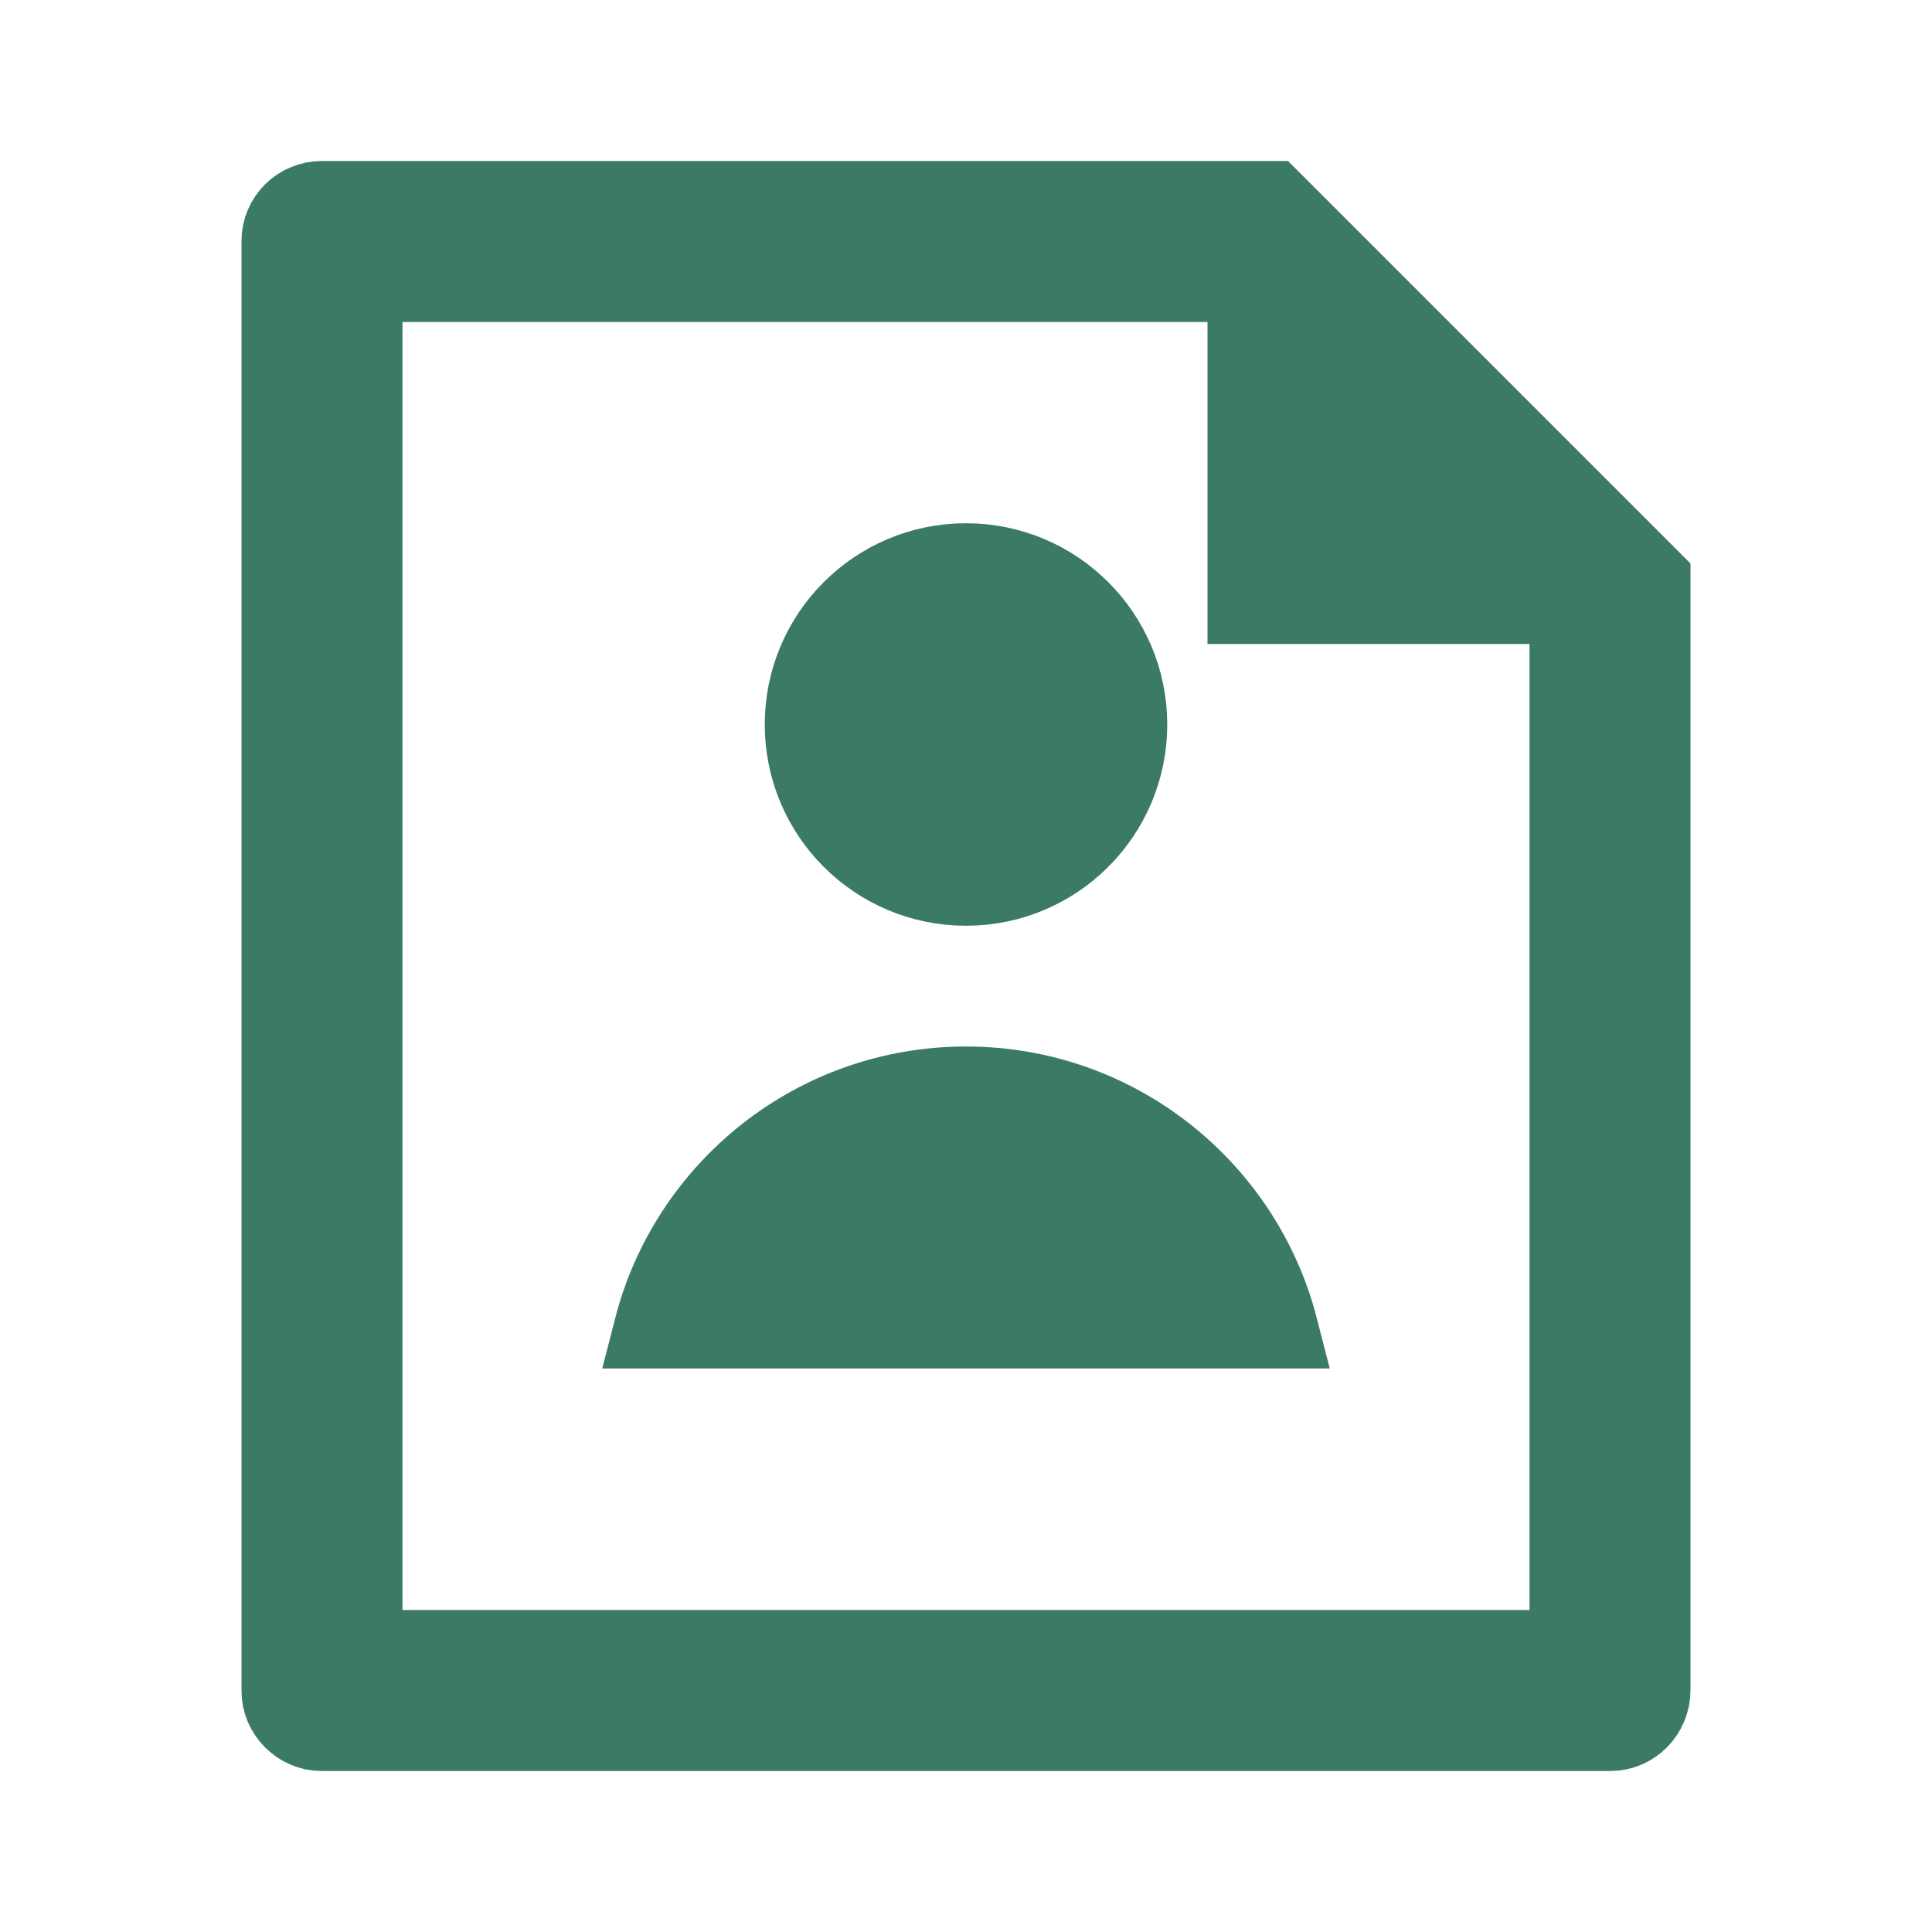
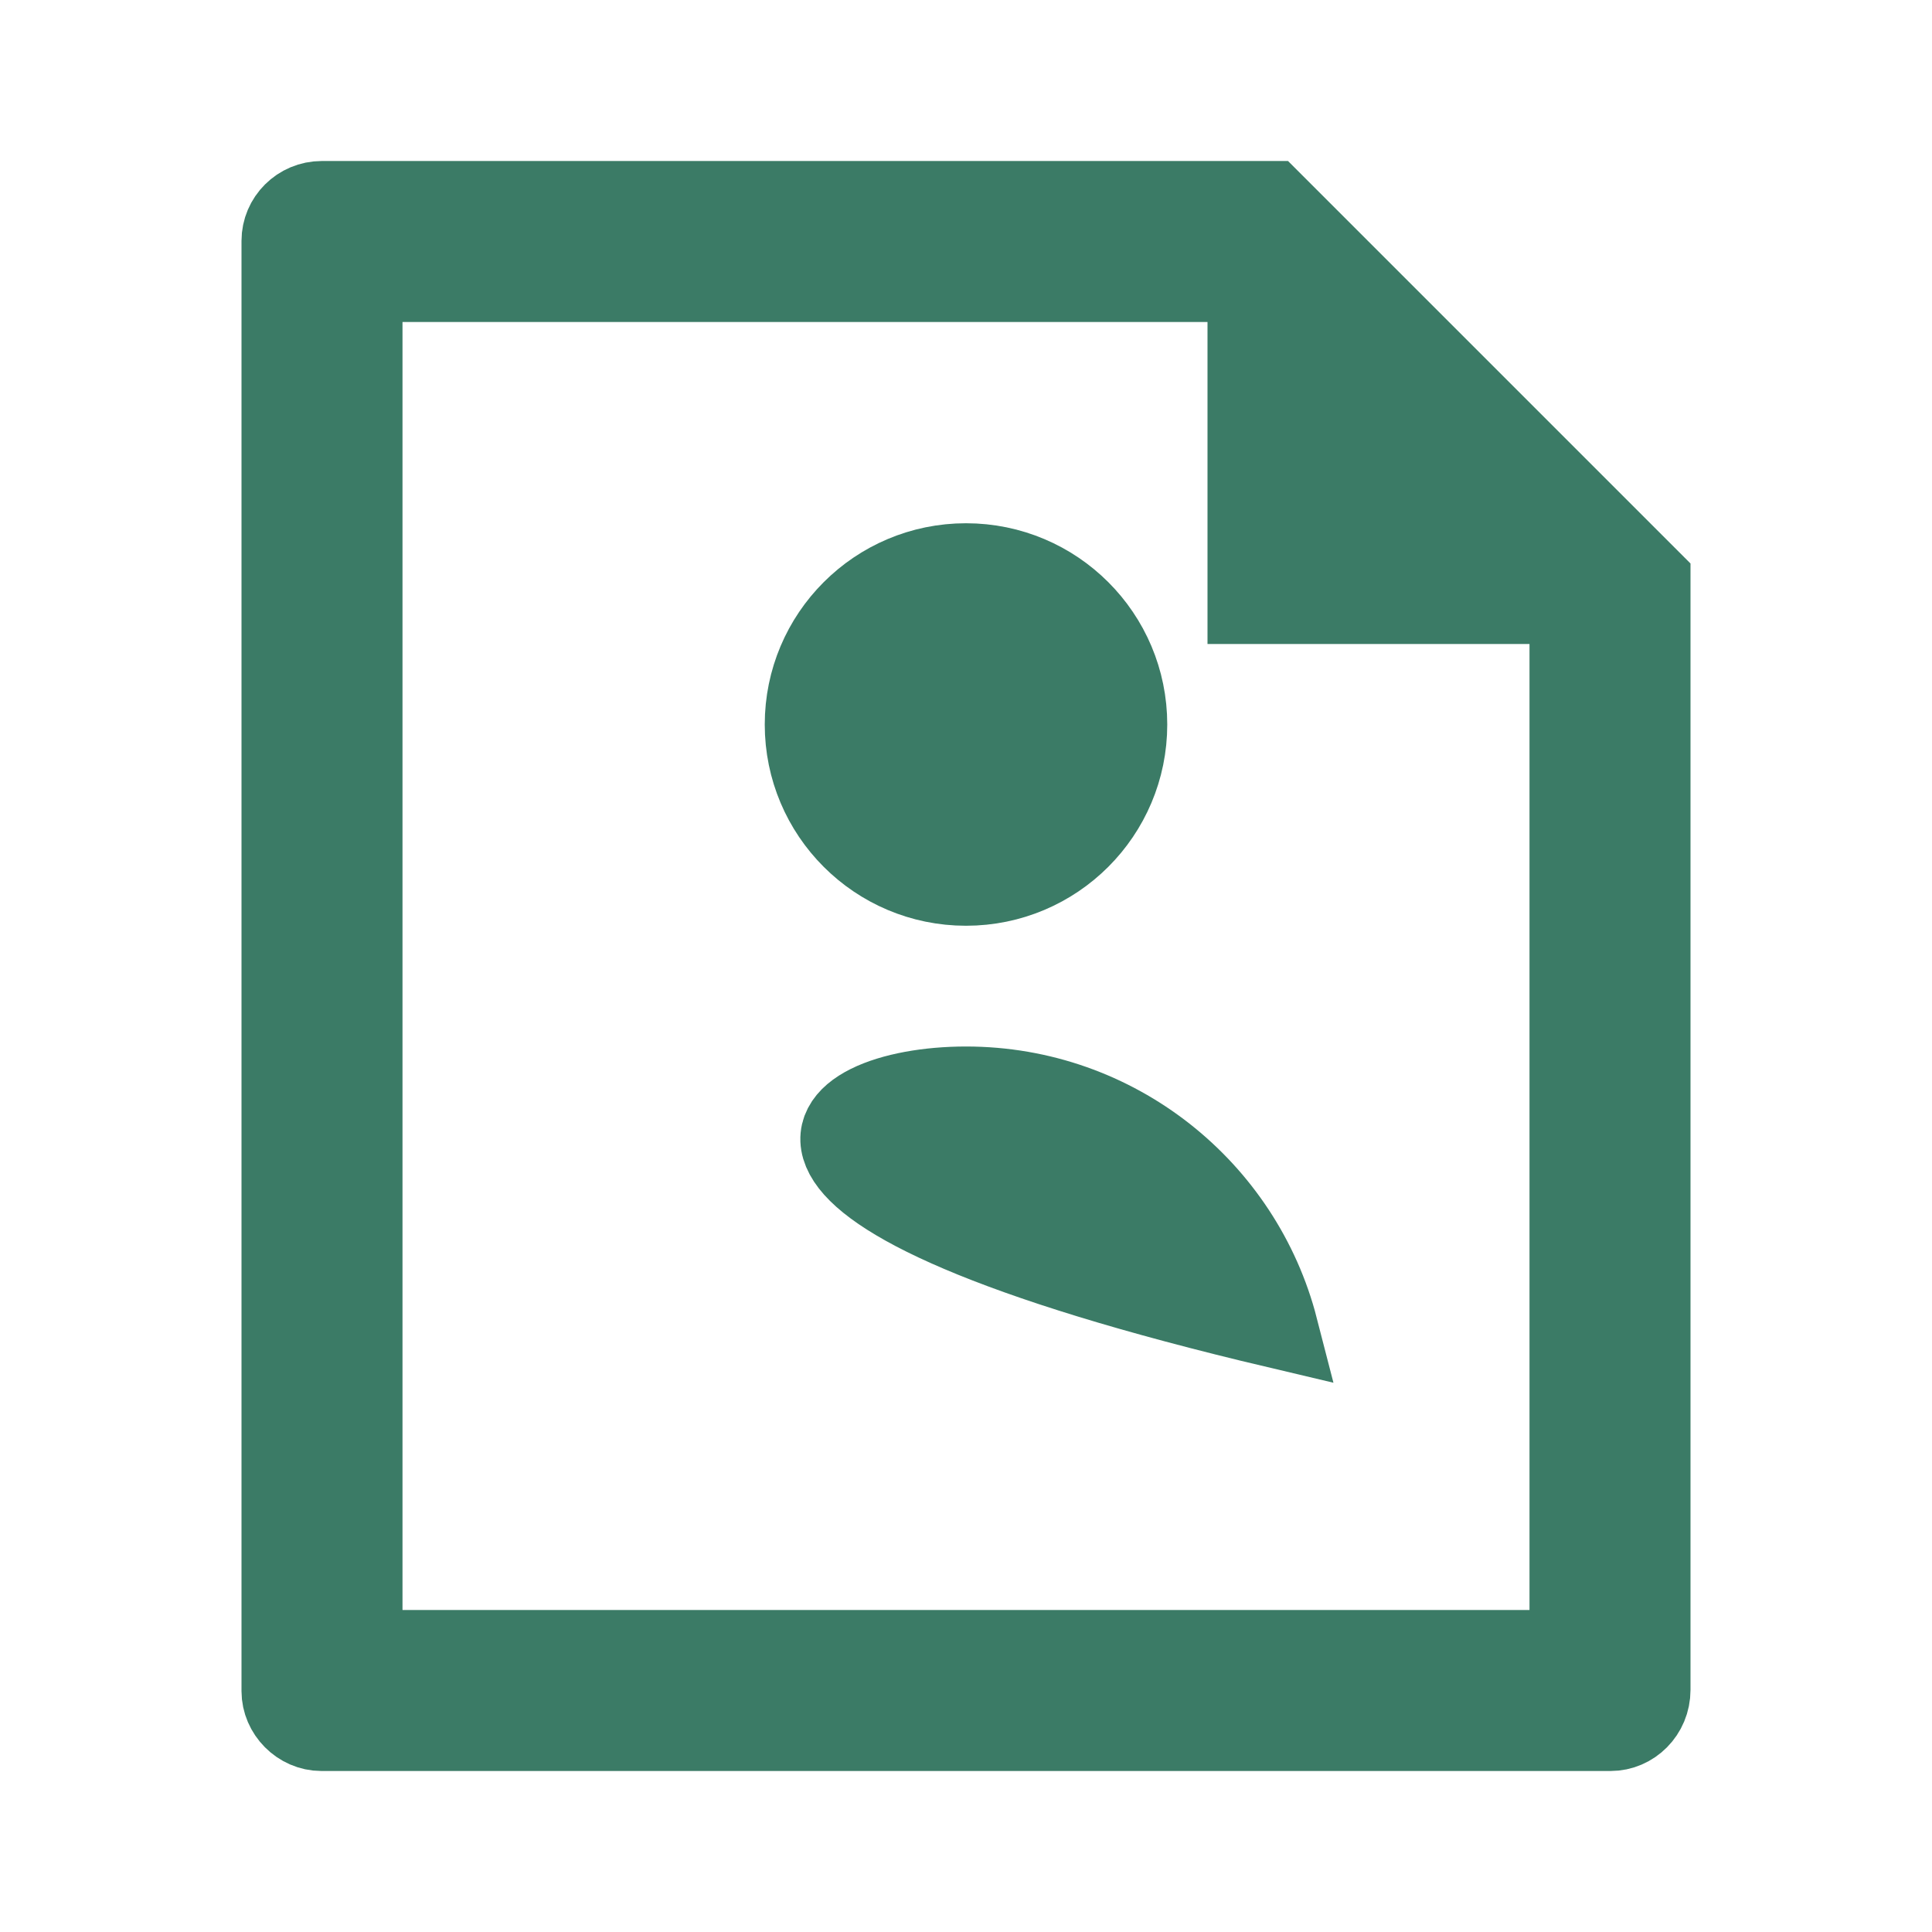
<svg xmlns="http://www.w3.org/2000/svg" width="24" height="24" viewBox="0 0 24 24" fill="none">
-   <path d="M15.5 4V3.5H15H5H4.5V4V20V20.5H5H19H19.5V20V8V7.5H19H15.5V4ZM3.5 2.992C3.5 2.724 3.72 2.5 3.998 2.5H15.793L20.5 7.207L20.5 20.992C20.5 21.279 20.272 21.5 20.007 21.5H3.993C3.724 21.5 3.5 21.271 3.5 21.008V2.992ZM12 11C10.895 11 10 10.105 10 9C10 7.895 10.895 7 12 7C13.105 7 14 7.895 14 9C14 10.105 13.105 11 12 11ZM15.874 16.5H8.126C8.57 14.775 10.136 13.5 12 13.5C13.864 13.5 15.43 14.775 15.874 16.5Z" fill="#3B7B66" stroke="#3B7B66" />
+   <path d="M15.5 4V3.5H15H5H4.5V4V20V20.5H5H19H19.5V20V8V7.5H19H15.5V4ZM3.5 2.992C3.5 2.724 3.72 2.5 3.998 2.5H15.793L20.5 7.207L20.5 20.992C20.5 21.279 20.272 21.5 20.007 21.5H3.993C3.724 21.5 3.5 21.271 3.5 21.008V2.992ZM12 11C10.895 11 10 10.105 10 9C10 7.895 10.895 7 12 7C13.105 7 14 7.895 14 9C14 10.105 13.105 11 12 11ZM15.874 16.5C8.57 14.775 10.136 13.5 12 13.5C13.864 13.5 15.43 14.775 15.874 16.5Z" fill="#3B7B66" stroke="#3B7B66" />
</svg>